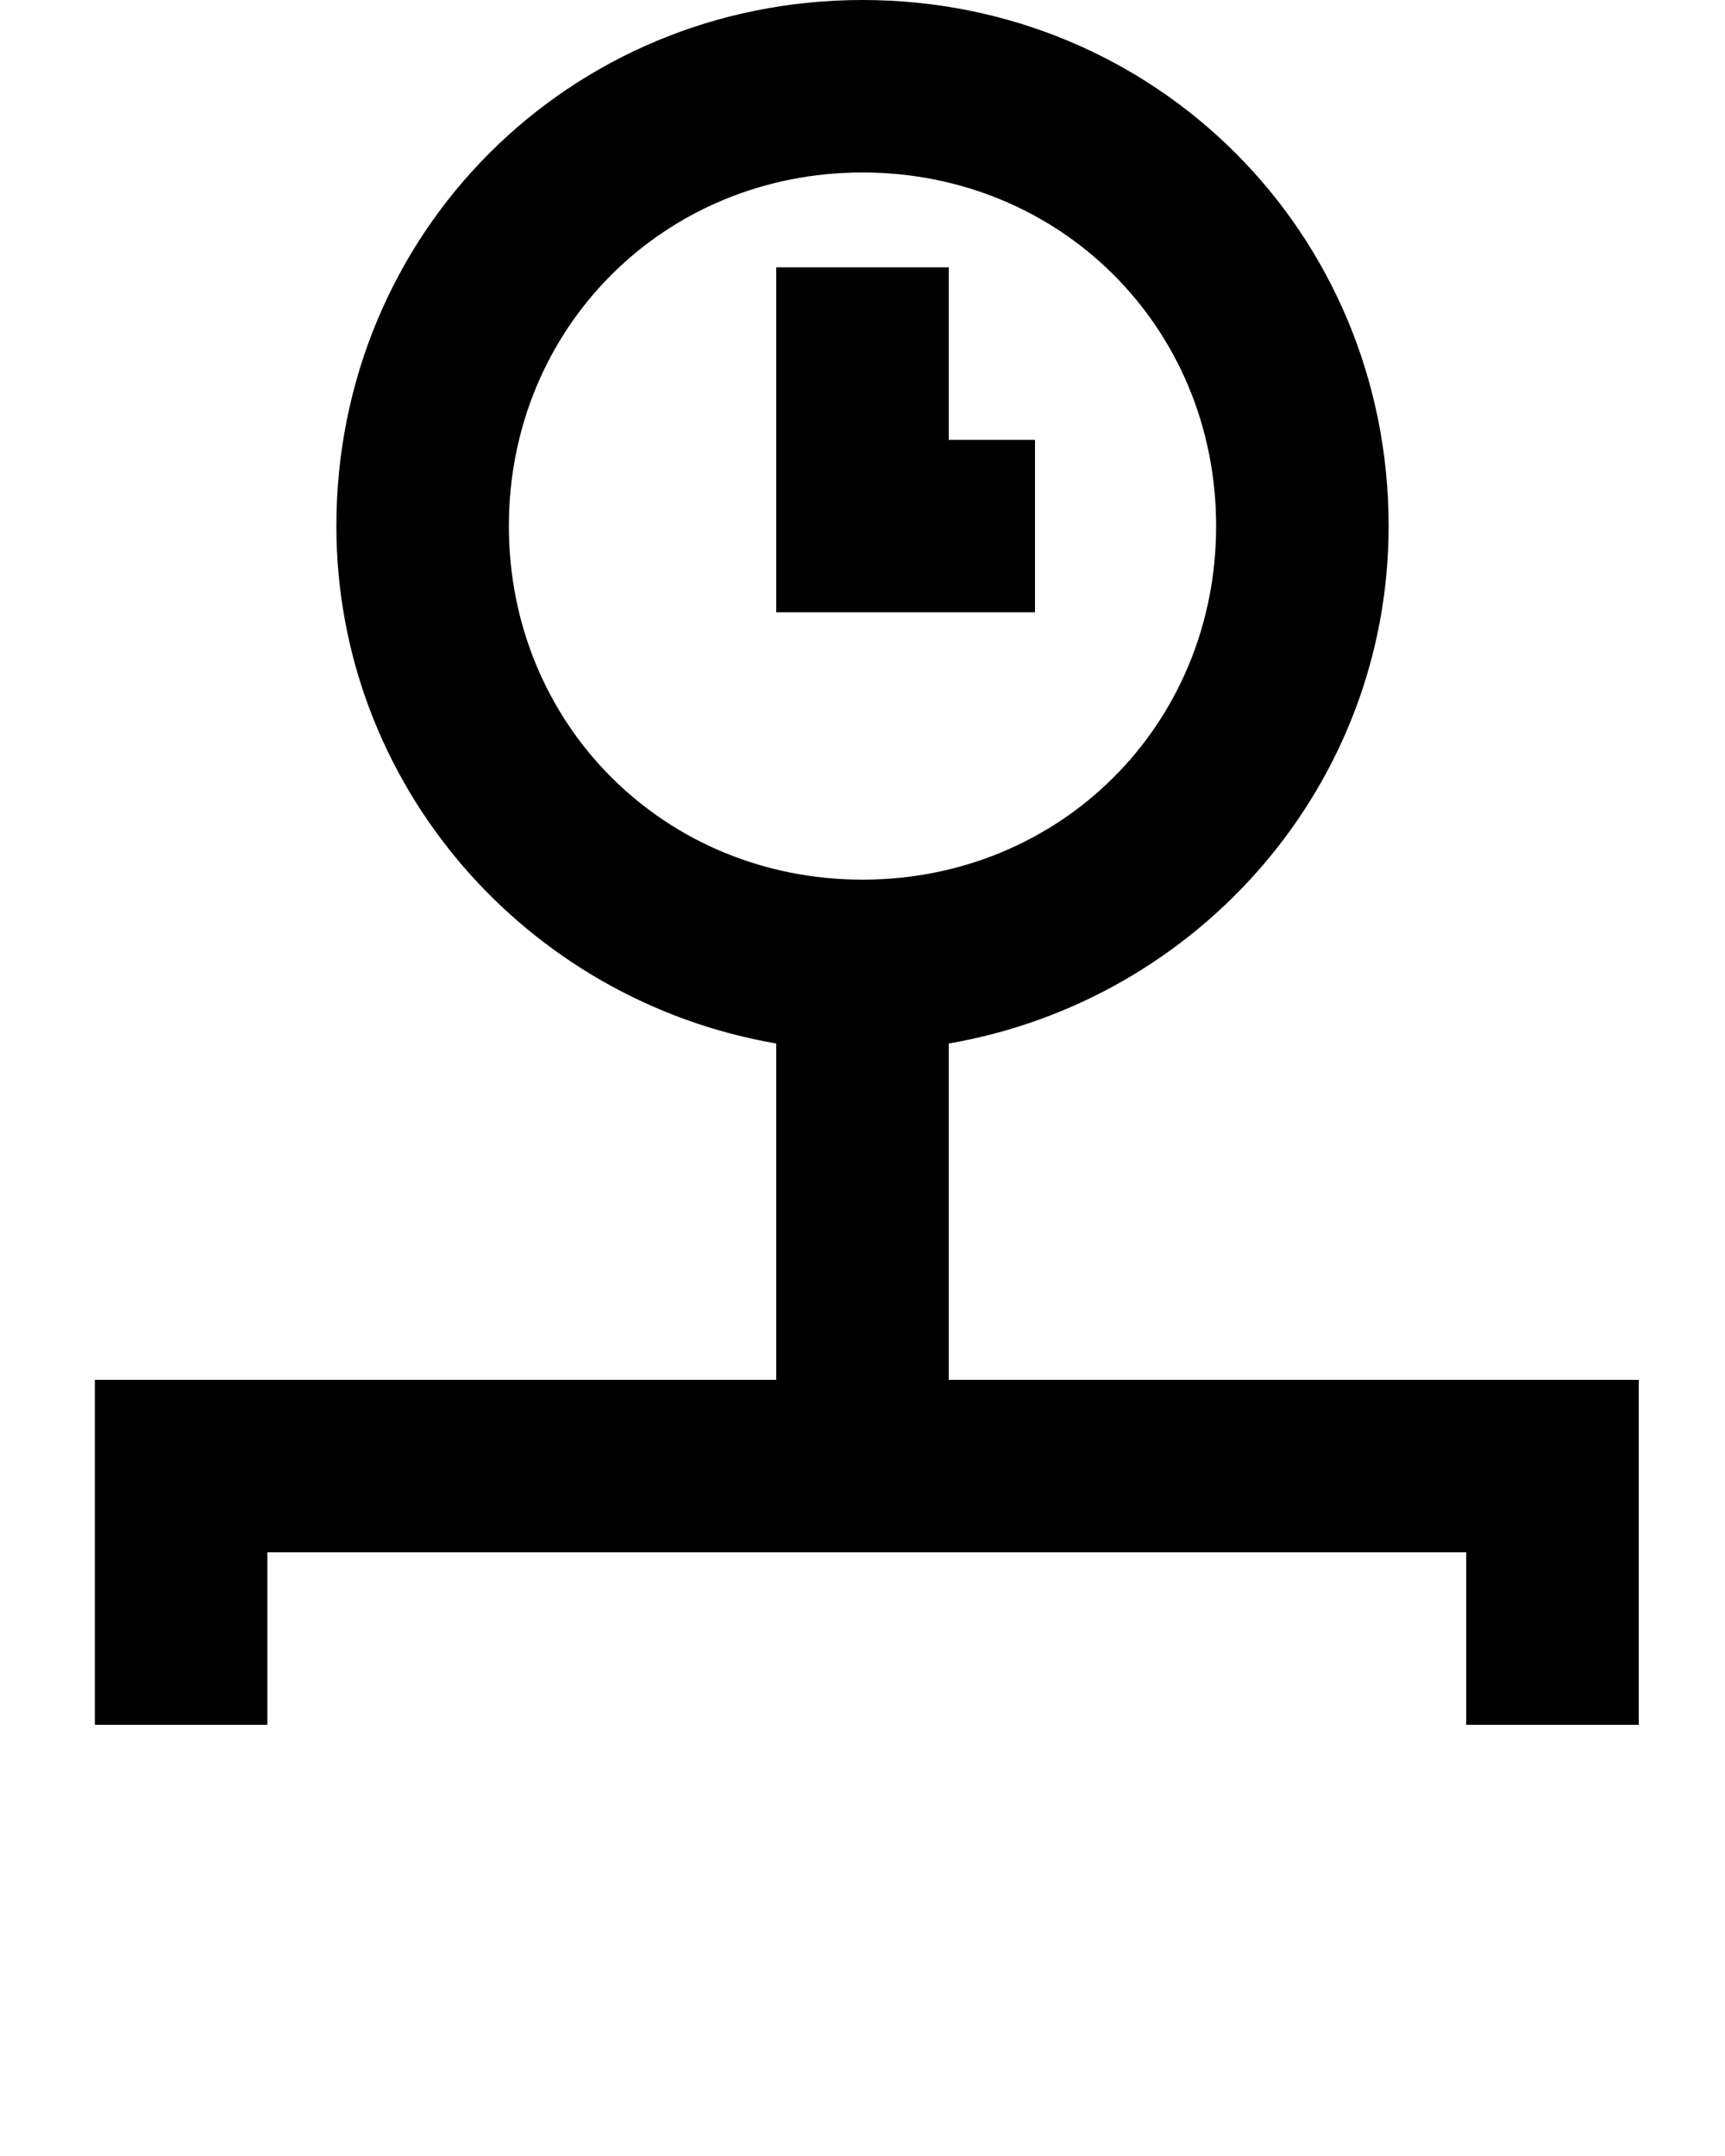
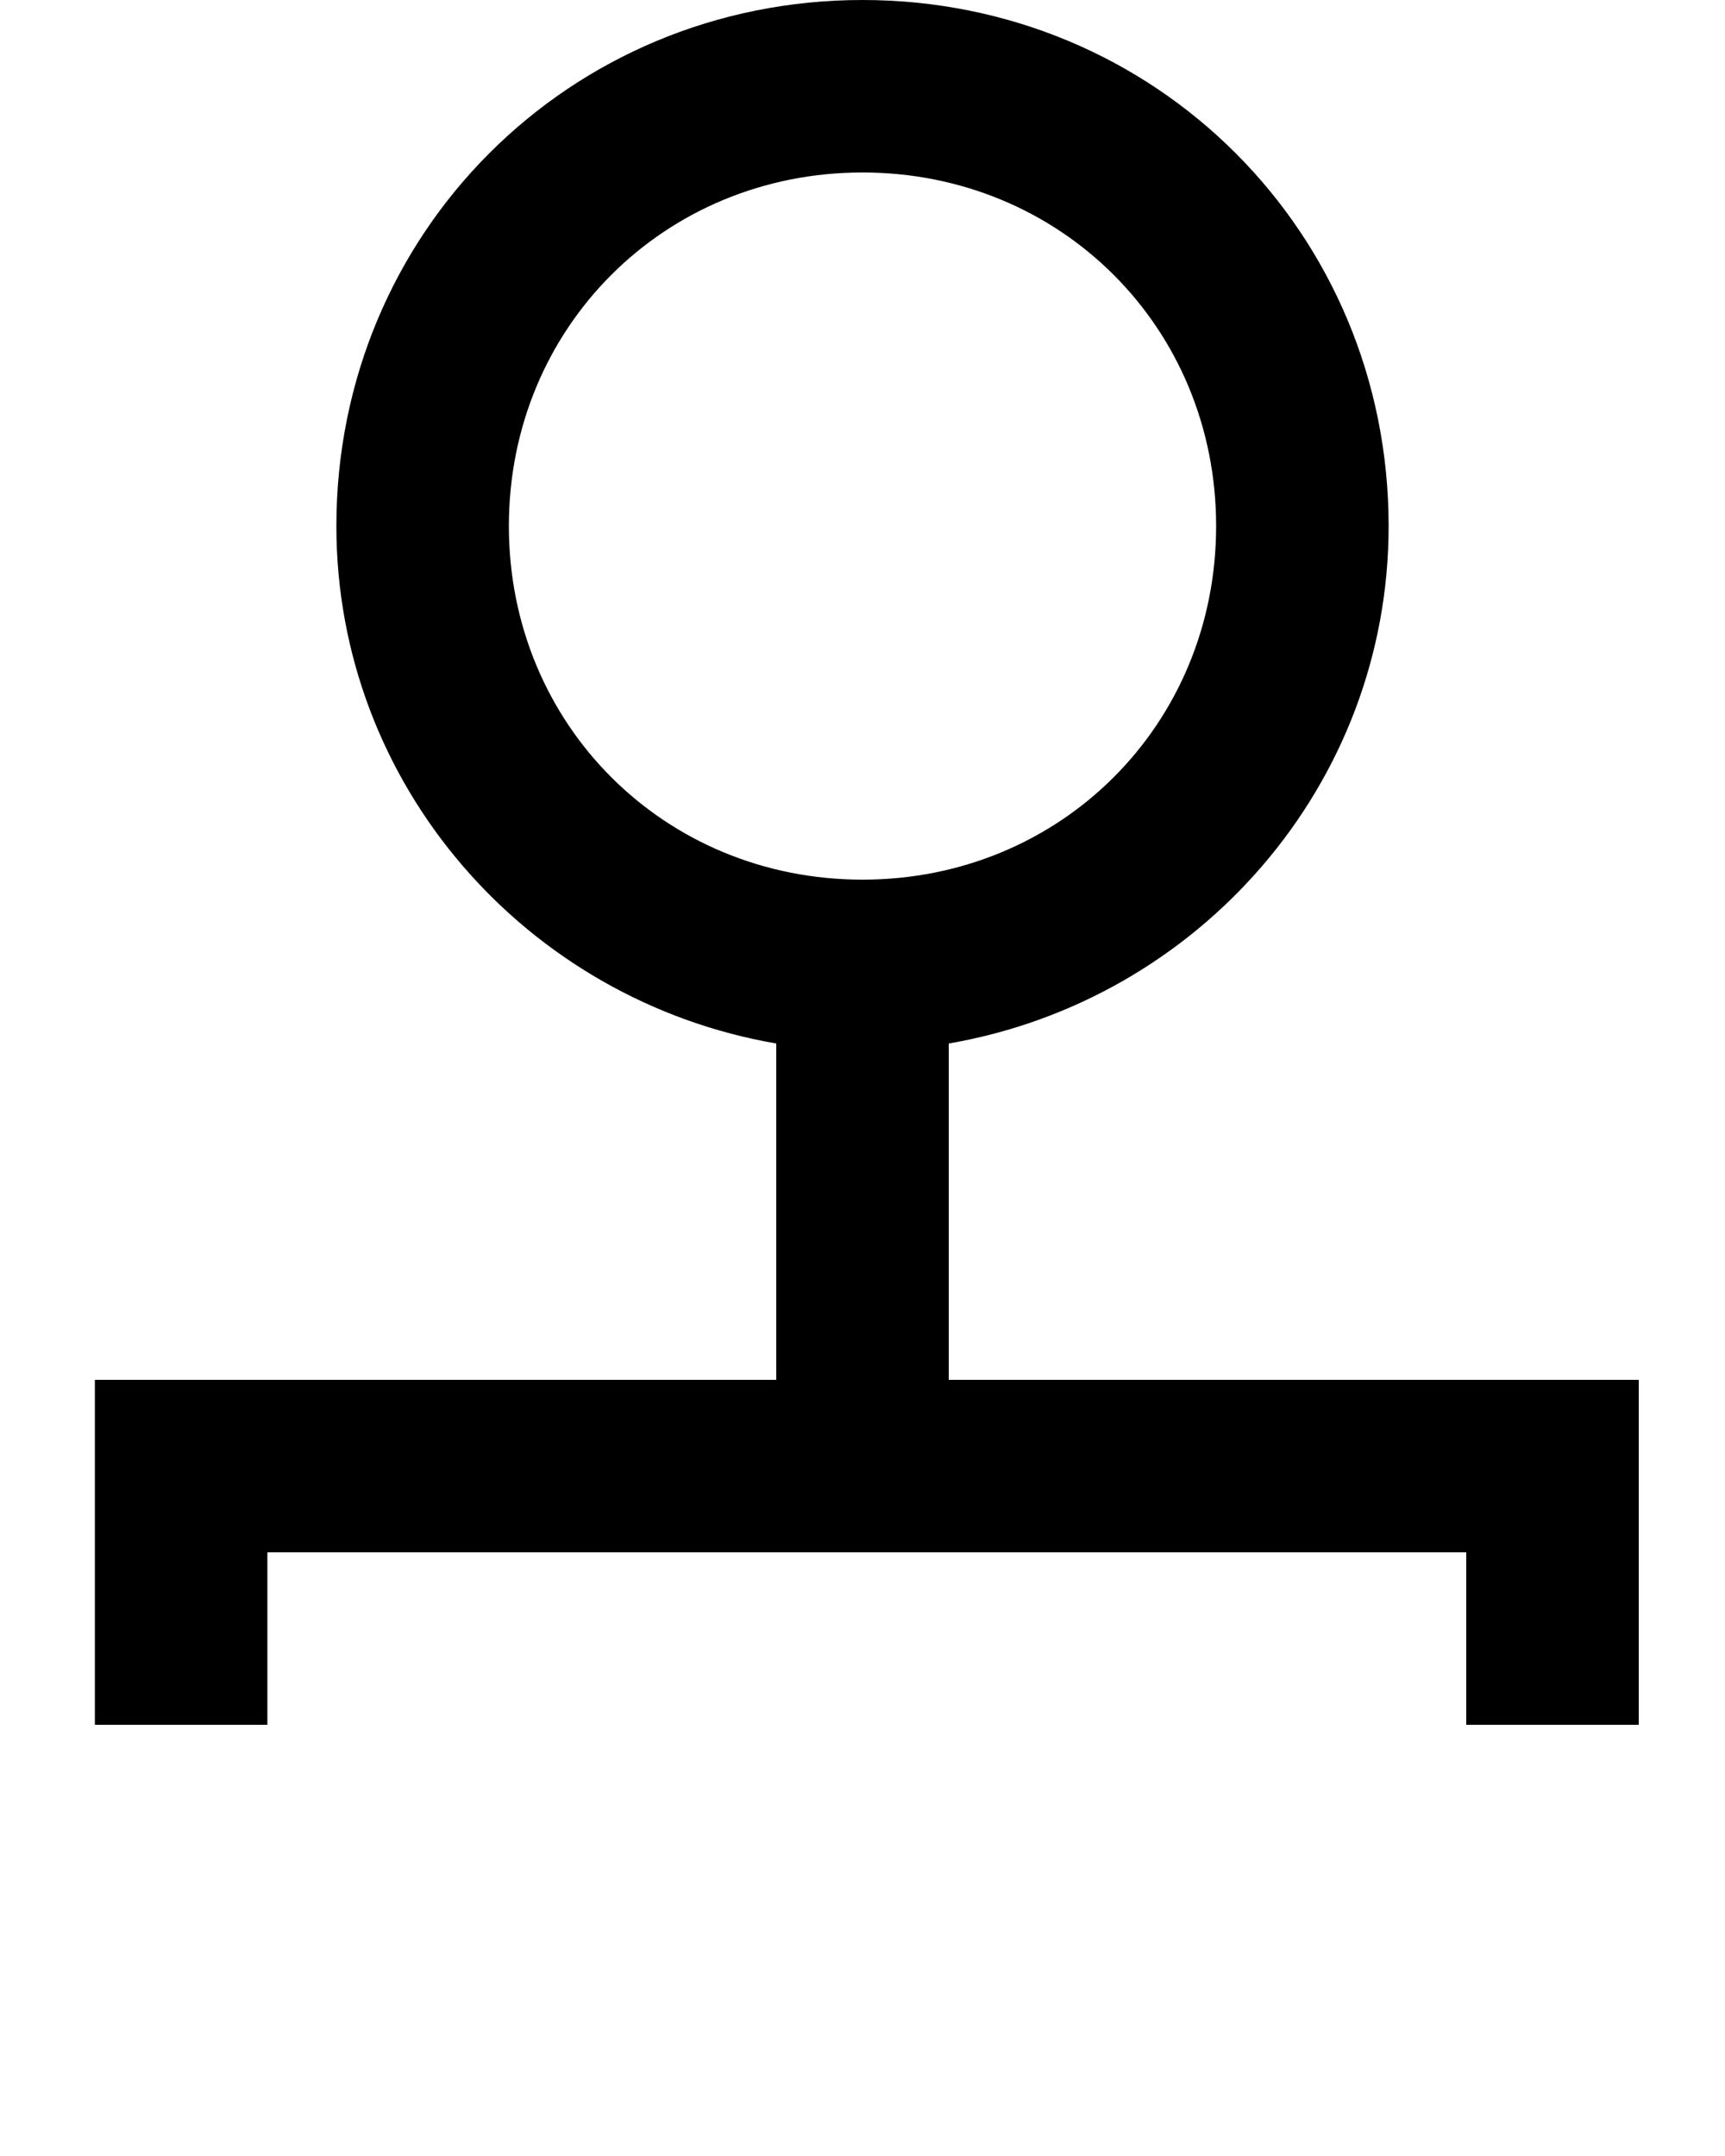
<svg xmlns="http://www.w3.org/2000/svg" version="1.1" x="0px" y="0px" viewBox="0 0 20 25" enable-background="new 0 0 20 20" xml:space="preserve">
  <g>
    <path d="M11,16v-3.9c2.9-0.5,5.1-3,5.1-6C16.1,2.7,13.4,0,10,0S3.9,2.7,3.9,6.1c0,3,2.2,5.5,5.1,6V16H1.1v4h2v-2h13.9v2h2v-4H11z    M5.9,6.1C5.9,3.8,7.7,2,10,2c2.3,0,4.1,1.8,4.1,4.1c0,2.3-1.8,4.1-4.1,4.1C7.7,10.2,5.9,8.4,5.9,6.1z" />
-     <polygon points="12,5.1 11,5.1 11,3.1 9,3.1 9,7.1 12,7.1  " />
  </g>
</svg>